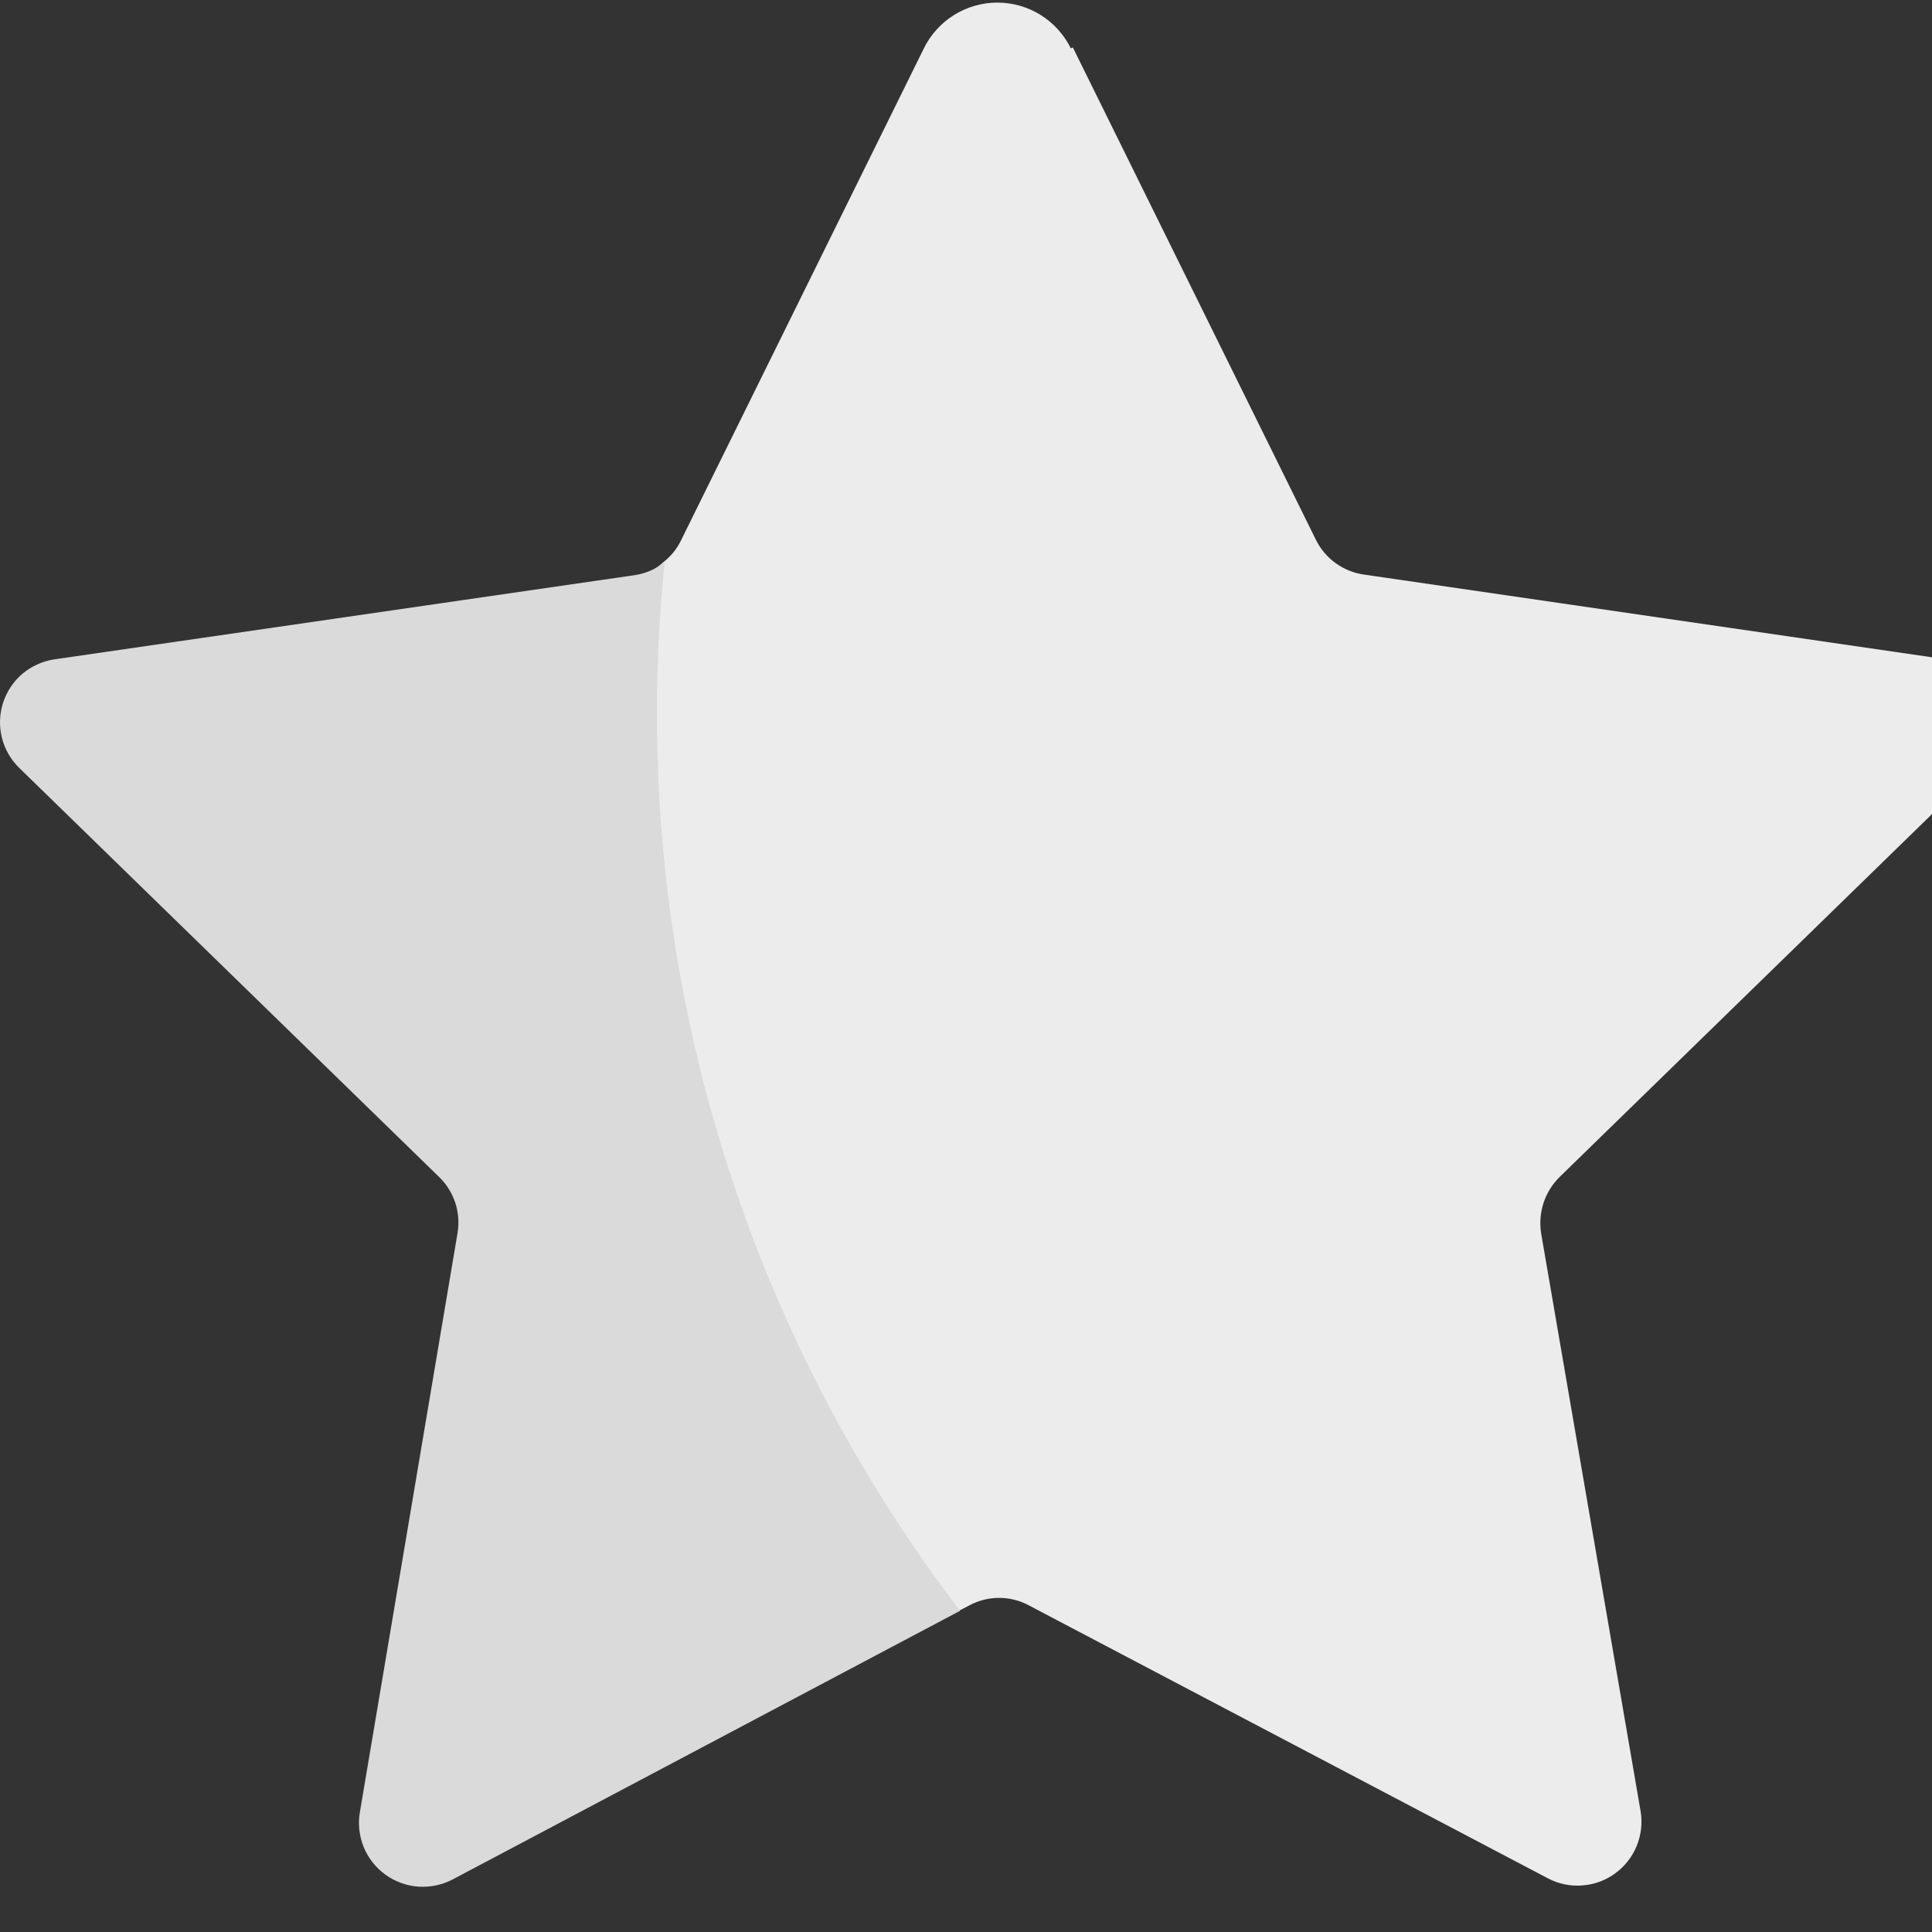
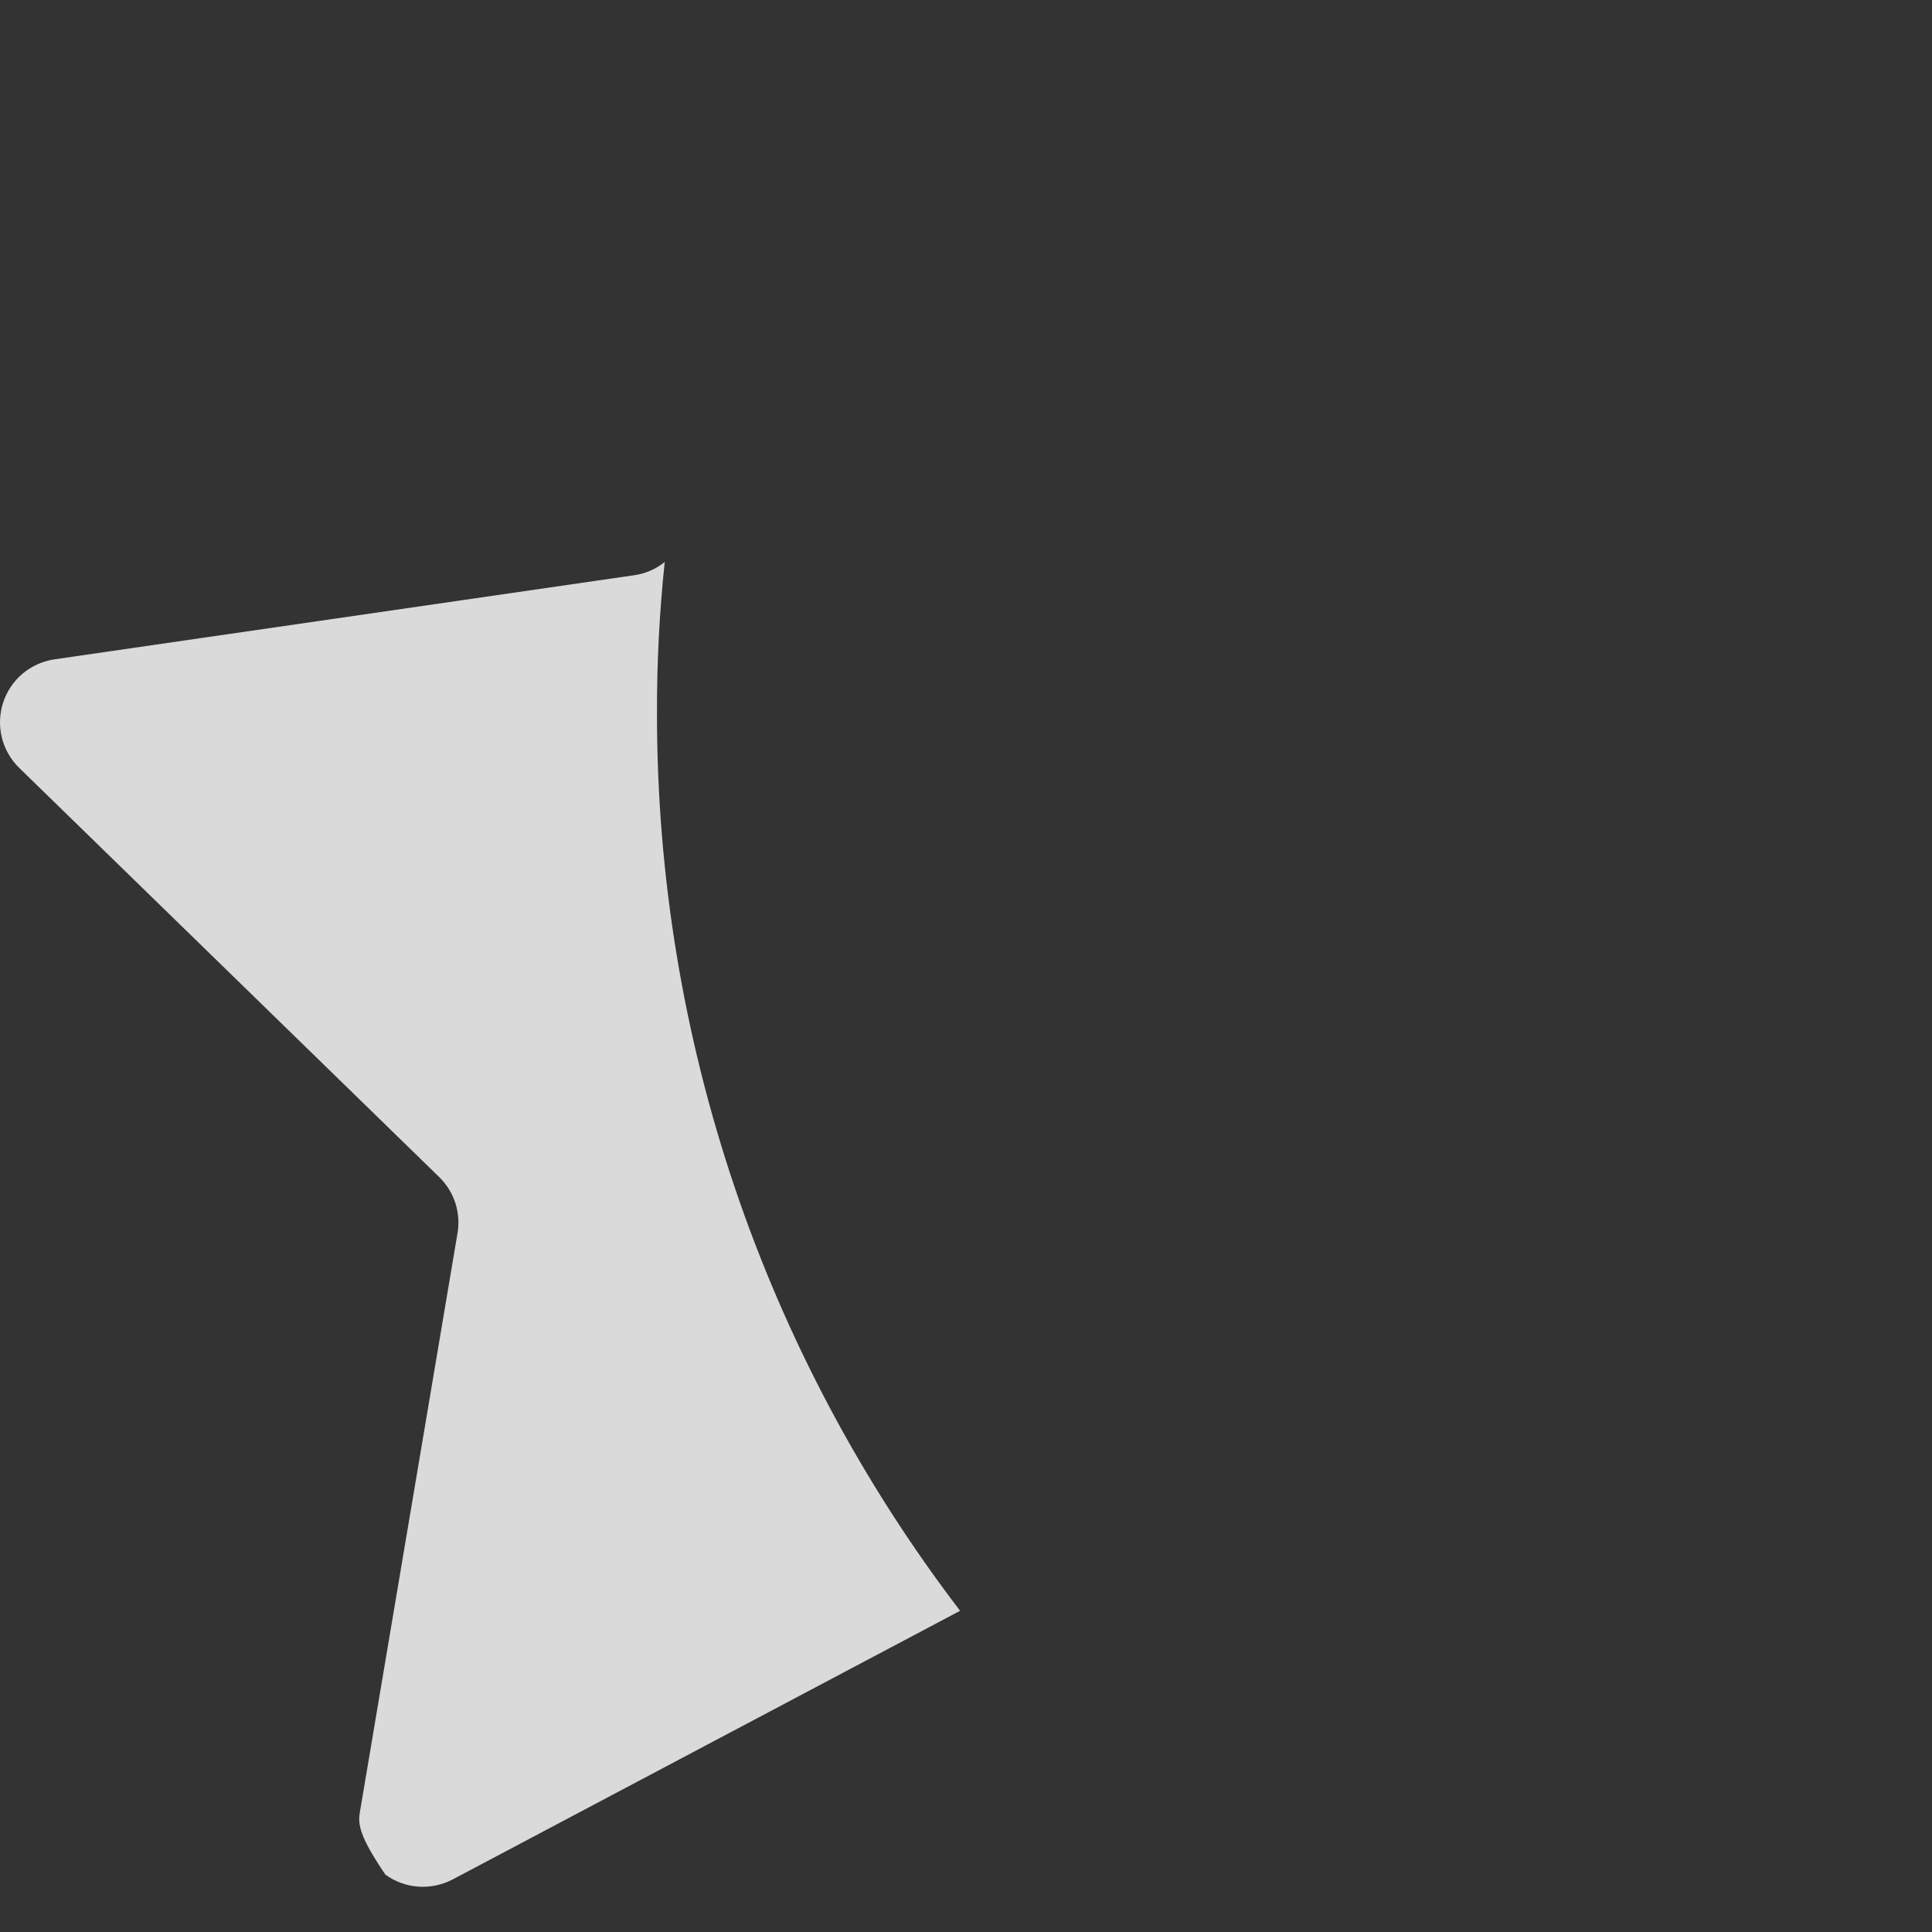
<svg xmlns="http://www.w3.org/2000/svg" width="35" height="35" viewBox="0 0 35 35" fill="none">
  <rect x="0" y="0" width="35" height="35" fill="#333333" stroke="none" />
-   <path d="M19.436 0.86L23.84 9.781C23.923 9.949 24.046 10.094 24.198 10.203C24.35 10.313 24.526 10.383 24.711 10.409L35.223 11.94C35.436 11.97 35.637 12.06 35.802 12.199C35.967 12.338 36.09 12.52 36.157 12.725C36.223 12.931 36.231 13.15 36.178 13.36C36.126 13.569 36.016 13.759 35.861 13.909L28.255 21.321C28.122 21.452 28.021 21.613 27.963 21.791C27.905 21.969 27.89 22.159 27.919 22.343L29.721 32.812C29.756 33.024 29.732 33.242 29.65 33.441C29.569 33.64 29.433 33.813 29.259 33.939C29.085 34.066 28.879 34.141 28.664 34.157C28.45 34.173 28.235 34.129 28.044 34.029L18.641 29.084C18.475 28.994 18.289 28.947 18.1 28.947C17.911 28.947 17.725 28.994 17.559 29.084L17.381 29.176L8.465 33.672C8.275 33.773 8.06 33.819 7.845 33.804C7.63 33.789 7.423 33.715 7.249 33.589C7.074 33.462 6.938 33.29 6.857 33.09C6.775 32.891 6.752 32.672 6.788 32.46L8.665 22.311C8.698 22.127 8.686 21.938 8.628 21.761C8.57 21.583 8.47 21.423 8.335 21.294L0.804 14.082C0.649 13.932 0.54 13.742 0.487 13.533C0.435 13.323 0.443 13.104 0.509 12.898C0.576 12.693 0.699 12.511 0.864 12.372C1.029 12.233 1.229 12.143 1.443 12.113L11.473 10.49C11.674 10.432 11.86 10.329 12.014 10.187C12.149 10.083 12.258 9.95 12.333 9.798L16.737 0.876C16.859 0.628 17.048 0.418 17.284 0.271C17.519 0.125 17.791 0.047 18.068 0.047C18.345 0.047 18.617 0.125 18.852 0.271C19.087 0.418 19.277 0.628 19.399 0.876L19.436 0.86Z" fill="#ECECEC" />
-   <path d="M17.393 29.181L8.196 34.05C8.005 34.149 7.79 34.193 7.575 34.178C7.361 34.162 7.155 34.087 6.981 33.96C6.806 33.834 6.671 33.661 6.589 33.462C6.508 33.263 6.483 33.045 6.519 32.832L8.288 22.342C8.32 22.159 8.306 21.97 8.249 21.793C8.191 21.616 8.091 21.455 7.958 21.325L0.351 13.914C0.196 13.764 0.086 13.573 0.034 13.364C-0.018 13.155 -0.01 12.935 0.056 12.73C0.123 12.525 0.245 12.342 0.41 12.203C0.576 12.065 0.776 11.975 0.99 11.944L11.501 10.419C11.7 10.389 11.886 10.307 12.042 10.181C11.946 11.092 11.899 12.008 11.902 12.924C11.897 18.799 13.826 24.512 17.393 29.181Z" fill="#DADADA" />
+   <path d="M17.393 29.181L8.196 34.05C8.005 34.149 7.79 34.193 7.575 34.178C7.361 34.162 7.155 34.087 6.981 33.96C6.508 33.263 6.483 33.045 6.519 32.832L8.288 22.342C8.32 22.159 8.306 21.97 8.249 21.793C8.191 21.616 8.091 21.455 7.958 21.325L0.351 13.914C0.196 13.764 0.086 13.573 0.034 13.364C-0.018 13.155 -0.01 12.935 0.056 12.73C0.123 12.525 0.245 12.342 0.41 12.203C0.576 12.065 0.776 11.975 0.99 11.944L11.501 10.419C11.7 10.389 11.886 10.307 12.042 10.181C11.946 11.092 11.899 12.008 11.902 12.924C11.897 18.799 13.826 24.512 17.393 29.181Z" fill="#DADADA" />
</svg>